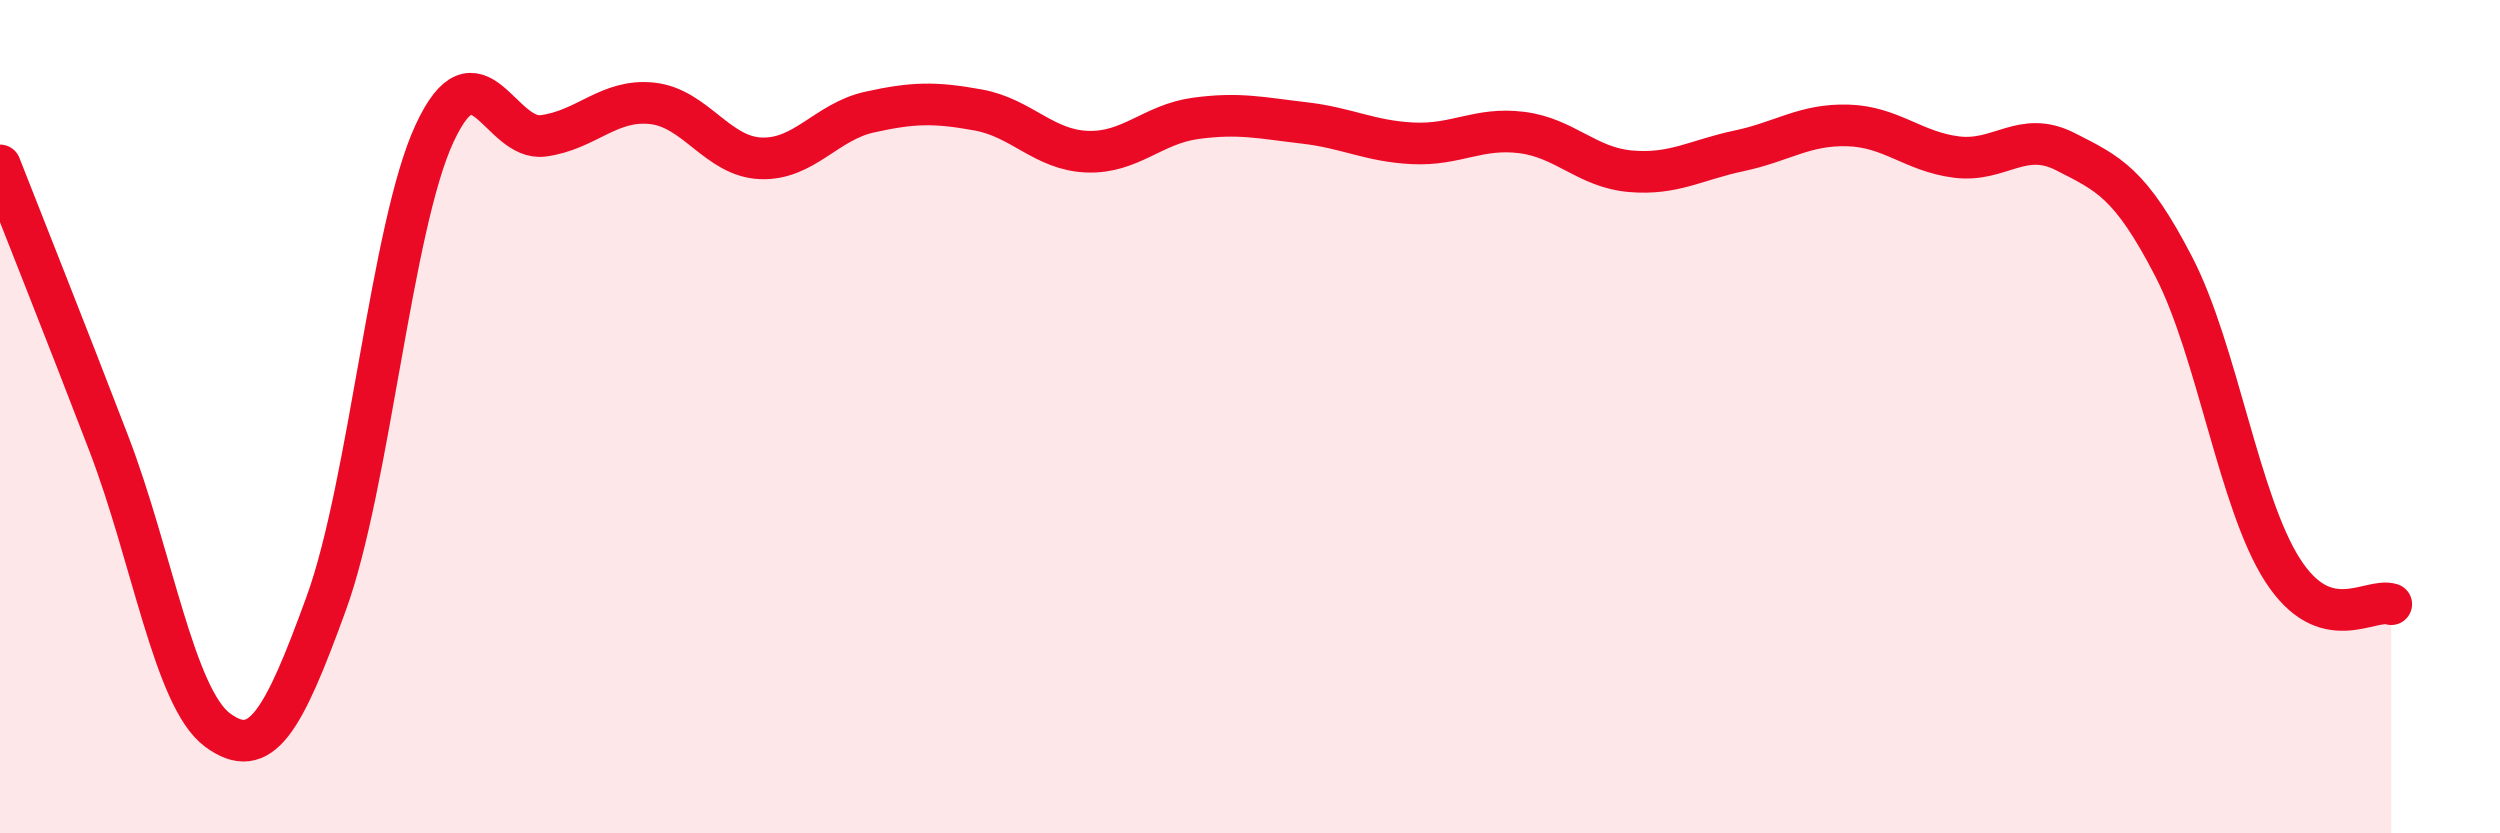
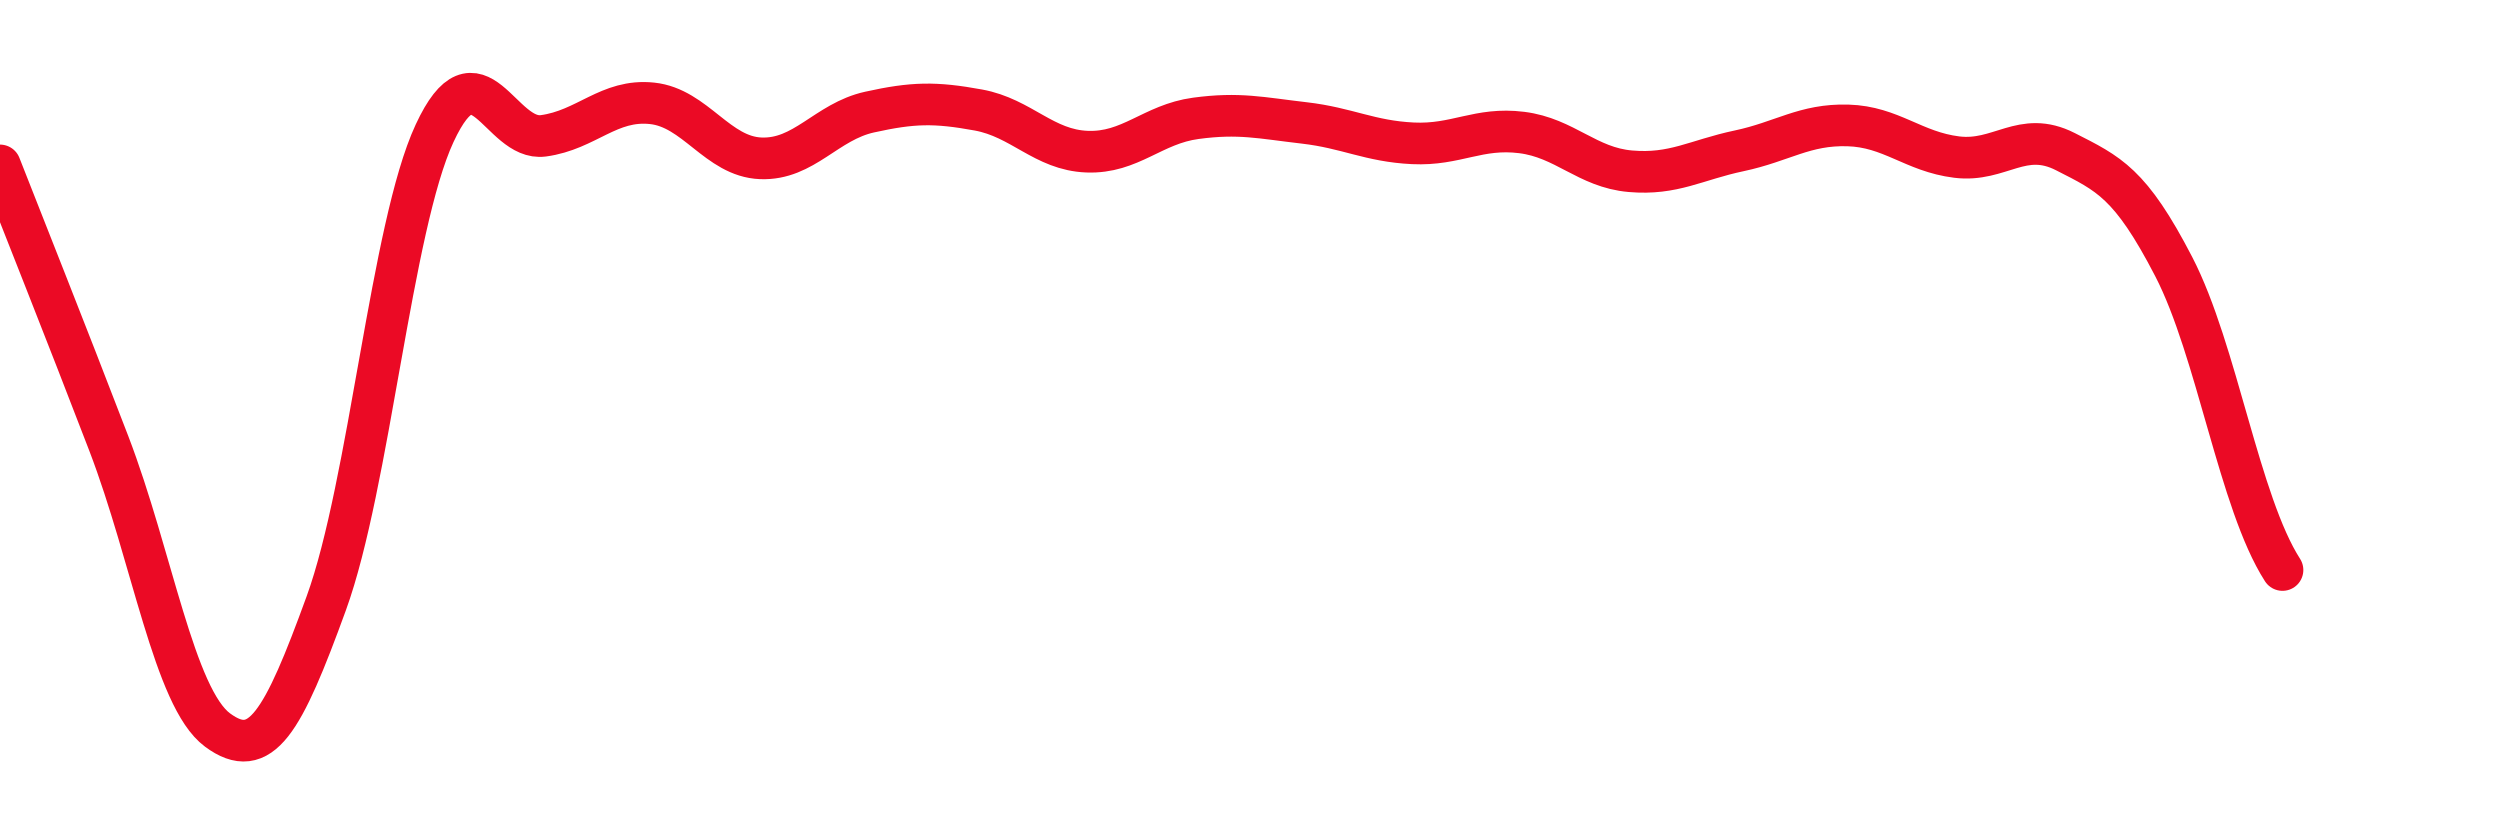
<svg xmlns="http://www.w3.org/2000/svg" width="60" height="20" viewBox="0 0 60 20">
-   <path d="M 0,3.97 C 0.52,5.3 1.57,7.93 2.61,10.64 C 3.65,13.35 4.18,16.75 5.22,17.52 C 6.26,18.29 6.79,17.34 7.83,14.48 C 8.87,11.62 9.39,5.44 10.43,3.2 C 11.47,0.96 12,3.4 13.04,3.26 C 14.08,3.12 14.61,2.37 15.65,2.48 C 16.69,2.59 17.22,3.76 18.26,3.8 C 19.3,3.84 19.83,2.92 20.87,2.69 C 21.91,2.46 22.44,2.45 23.48,2.64 C 24.52,2.83 25.05,3.6 26.09,3.64 C 27.13,3.68 27.66,2.98 28.7,2.84 C 29.74,2.7 30.26,2.83 31.3,2.95 C 32.34,3.07 32.87,3.39 33.91,3.44 C 34.95,3.49 35.48,3.05 36.52,3.18 C 37.56,3.31 38.09,4.02 39.13,4.11 C 40.17,4.2 40.7,3.84 41.74,3.62 C 42.78,3.4 43.31,2.98 44.35,3.01 C 45.39,3.04 45.92,3.64 46.96,3.77 C 48,3.9 48.53,3.11 49.57,3.64 C 50.61,4.17 51.13,4.39 52.17,6.4 C 53.21,8.41 53.74,12.06 54.78,13.68 C 55.82,15.3 56.87,14.34 57.39,14.5L57.39 20L0 20Z" fill="#EB0A25" opacity="0.1" stroke-linecap="round" stroke-linejoin="round" />
-   <path d="M 0,3.97 C 0.52,5.3 1.57,7.93 2.61,10.64 C 3.65,13.35 4.18,16.75 5.22,17.52 C 6.26,18.29 6.79,17.34 7.83,14.48 C 8.87,11.62 9.39,5.44 10.43,3.2 C 11.47,0.96 12,3.4 13.04,3.26 C 14.08,3.12 14.61,2.37 15.65,2.48 C 16.69,2.59 17.22,3.76 18.26,3.8 C 19.3,3.84 19.83,2.92 20.87,2.69 C 21.91,2.46 22.44,2.45 23.48,2.64 C 24.52,2.83 25.05,3.6 26.09,3.64 C 27.13,3.68 27.66,2.98 28.7,2.84 C 29.74,2.7 30.26,2.83 31.3,2.95 C 32.34,3.07 32.87,3.39 33.91,3.44 C 34.95,3.49 35.48,3.05 36.52,3.18 C 37.56,3.31 38.09,4.02 39.13,4.11 C 40.17,4.2 40.7,3.84 41.74,3.62 C 42.78,3.4 43.31,2.98 44.35,3.01 C 45.39,3.04 45.92,3.64 46.96,3.77 C 48,3.9 48.53,3.11 49.57,3.64 C 50.61,4.17 51.13,4.39 52.17,6.4 C 53.21,8.41 53.74,12.06 54.78,13.68 C 55.82,15.3 56.87,14.34 57.39,14.5" stroke="#EB0A25" stroke-width="1" fill="none" stroke-linecap="round" stroke-linejoin="round" />
+   <path d="M 0,3.97 C 0.52,5.3 1.57,7.93 2.61,10.64 C 3.65,13.35 4.18,16.75 5.22,17.52 C 6.26,18.29 6.79,17.34 7.83,14.48 C 8.87,11.62 9.39,5.44 10.43,3.2 C 11.47,0.96 12,3.4 13.04,3.26 C 14.08,3.12 14.61,2.37 15.65,2.48 C 16.69,2.59 17.22,3.76 18.26,3.8 C 19.3,3.84 19.83,2.92 20.87,2.69 C 21.91,2.46 22.44,2.45 23.48,2.64 C 24.52,2.83 25.05,3.6 26.09,3.64 C 27.13,3.68 27.66,2.98 28.7,2.84 C 29.74,2.7 30.26,2.83 31.3,2.95 C 32.34,3.07 32.87,3.39 33.91,3.44 C 34.95,3.49 35.48,3.05 36.52,3.18 C 37.56,3.31 38.09,4.02 39.13,4.11 C 40.17,4.2 40.7,3.84 41.74,3.62 C 42.78,3.4 43.31,2.98 44.35,3.01 C 45.39,3.04 45.92,3.64 46.96,3.77 C 48,3.9 48.53,3.11 49.57,3.64 C 50.61,4.17 51.13,4.39 52.17,6.4 C 53.21,8.41 53.74,12.06 54.78,13.68 " stroke="#EB0A25" stroke-width="1" fill="none" stroke-linecap="round" stroke-linejoin="round" />
</svg>